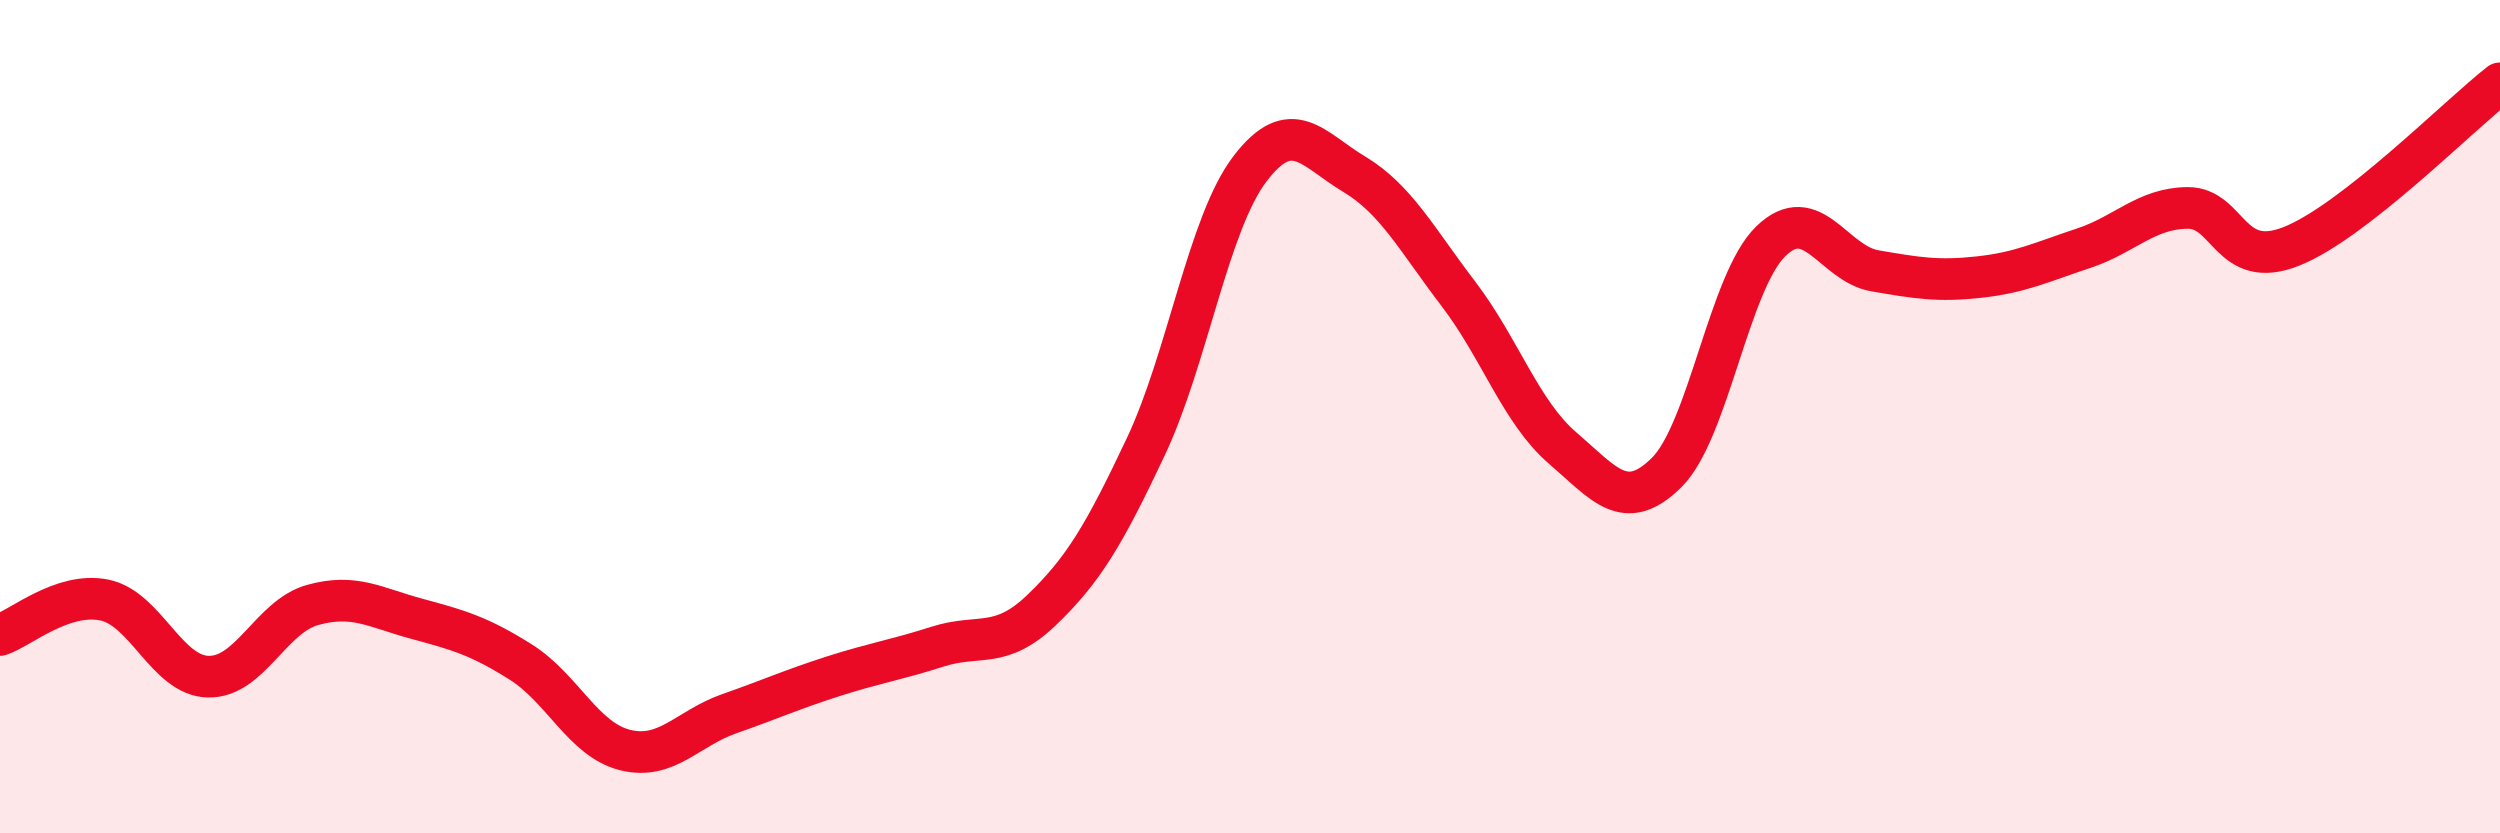
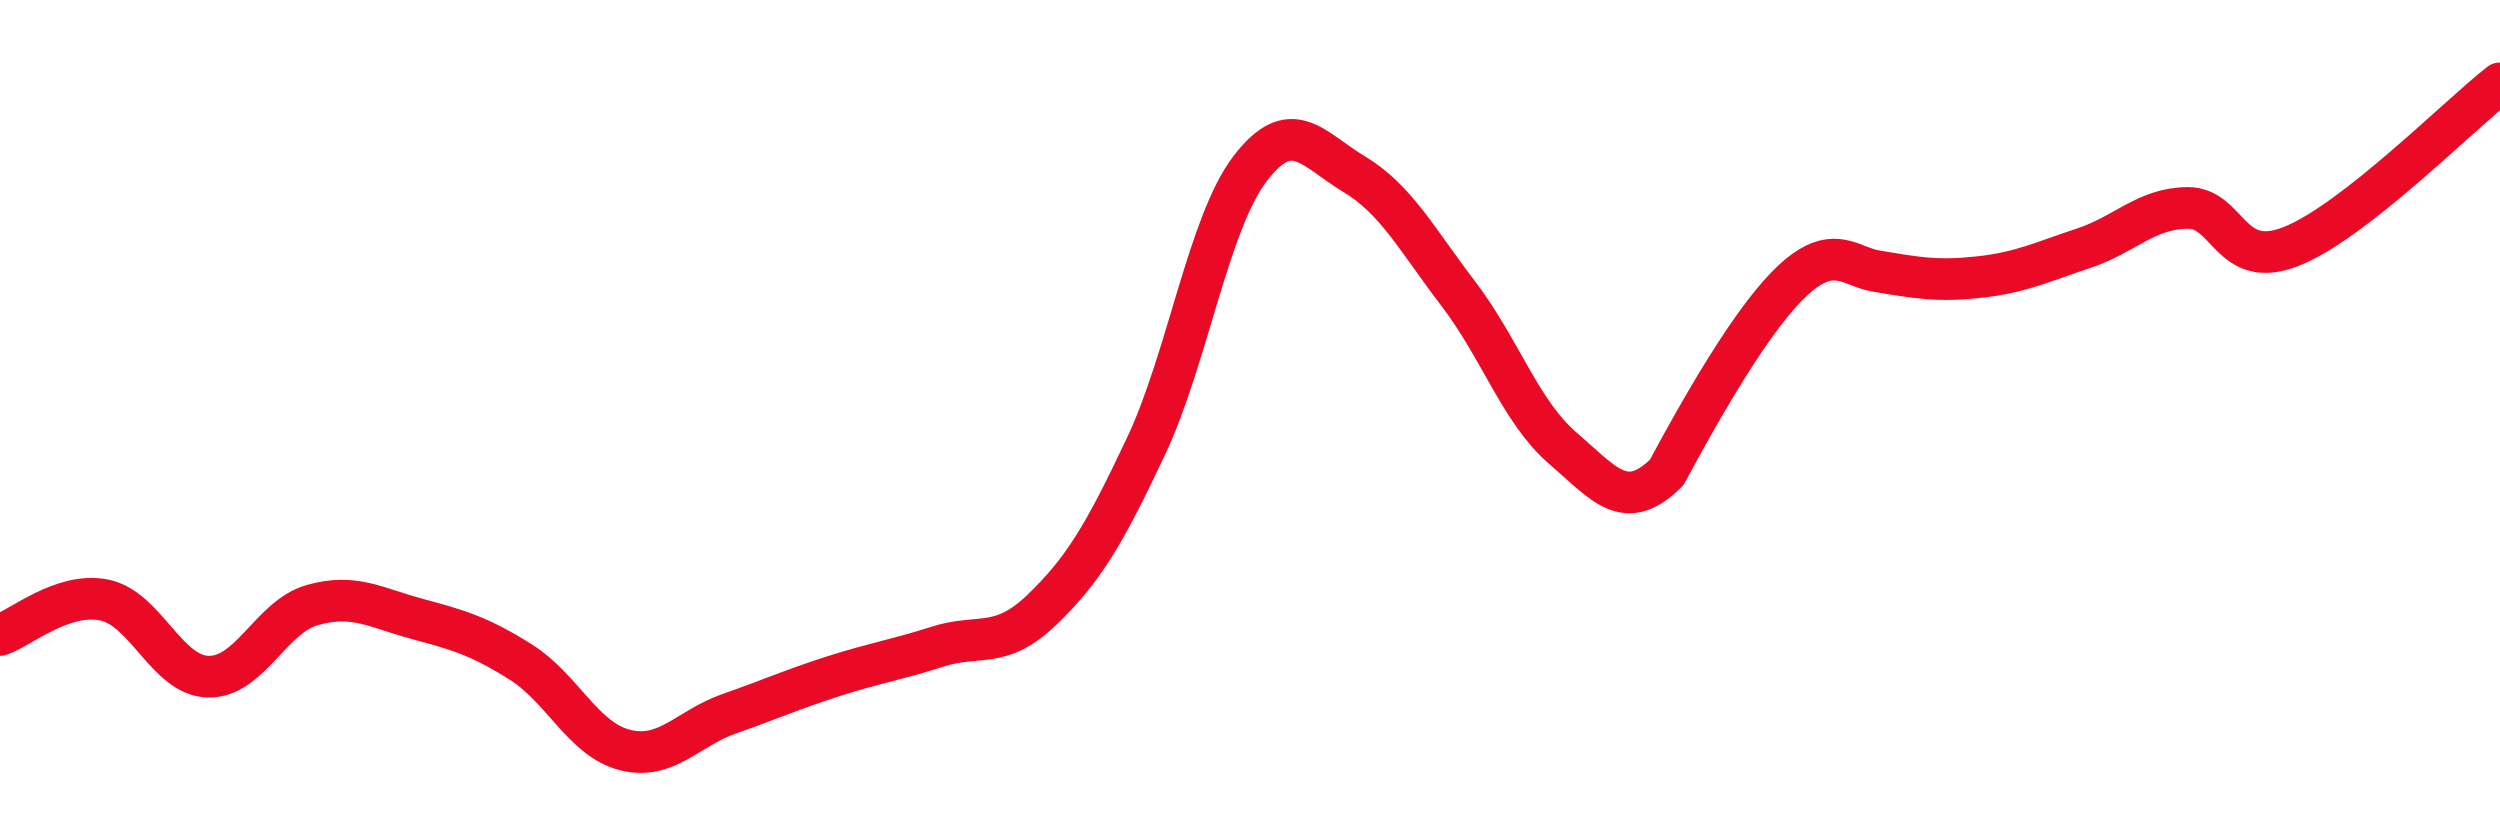
<svg xmlns="http://www.w3.org/2000/svg" width="60" height="20" viewBox="0 0 60 20">
-   <path d="M 0,15.24 C 0.5,15.07 1.5,14.2 2.5,14.4 C 3.5,14.6 4,16.22 5,16.24 C 6,16.26 6.5,14.8 7.5,14.52 C 8.5,14.24 9,14.58 10,14.85 C 11,15.12 11.5,15.26 12.5,15.89 C 13.5,16.52 14,17.75 15,18 C 16,18.25 16.5,17.48 17.5,17.13 C 18.5,16.78 19,16.55 20,16.23 C 21,15.91 21.5,15.84 22.5,15.52 C 23.5,15.2 24,15.6 25,14.64 C 26,13.68 26.5,12.84 27.5,10.72 C 28.5,8.6 29,5.36 30,4.05 C 31,2.74 31.5,3.58 32.5,4.18 C 33.5,4.78 34,5.74 35,7.05 C 36,8.36 36.5,9.89 37.5,10.75 C 38.5,11.61 39,12.33 40,11.34 C 41,10.35 41.5,6.76 42.5,5.79 C 43.5,4.82 44,6.33 45,6.5 C 46,6.67 46.5,6.76 47.5,6.65 C 48.5,6.54 49,6.29 50,5.96 C 51,5.63 51.5,5 52.5,4.99 C 53.5,4.98 53.5,6.51 55,5.91 C 56.5,5.31 59,2.78 60,2L60 20L0 20Z" fill="#EB0A25" opacity="0.1" stroke-linecap="round" stroke-linejoin="round" />
-   <path d="M 0,15.24 C 0.5,15.07 1.5,14.2 2.5,14.4 C 3.5,14.6 4,16.22 5,16.24 C 6,16.26 6.5,14.8 7.5,14.52 C 8.5,14.24 9,14.58 10,14.85 C 11,15.12 11.5,15.26 12.5,15.89 C 13.5,16.52 14,17.75 15,18 C 16,18.25 16.5,17.48 17.5,17.13 C 18.5,16.78 19,16.55 20,16.23 C 21,15.91 21.5,15.84 22.5,15.52 C 23.5,15.2 24,15.6 25,14.64 C 26,13.68 26.5,12.84 27.5,10.72 C 28.5,8.6 29,5.36 30,4.05 C 31,2.74 31.5,3.58 32.5,4.18 C 33.5,4.78 34,5.74 35,7.05 C 36,8.36 36.5,9.89 37.5,10.75 C 38.5,11.61 39,12.33 40,11.34 C 41,10.35 41.5,6.76 42.5,5.79 C 43.5,4.82 44,6.33 45,6.5 C 46,6.67 46.5,6.76 47.5,6.65 C 48.5,6.54 49,6.29 50,5.96 C 51,5.63 51.5,5 52.5,4.99 C 53.5,4.98 53.5,6.51 55,5.91 C 56.5,5.31 59,2.78 60,2" stroke="#EB0A25" stroke-width="1" fill="none" stroke-linecap="round" stroke-linejoin="round" />
+   <path d="M 0,15.24 C 0.5,15.07 1.5,14.2 2.5,14.4 C 3.5,14.6 4,16.22 5,16.24 C 6,16.26 6.5,14.8 7.5,14.52 C 8.5,14.24 9,14.58 10,14.85 C 11,15.12 11.5,15.26 12.5,15.89 C 13.5,16.52 14,17.75 15,18 C 16,18.25 16.5,17.48 17.5,17.13 C 18.5,16.78 19,16.55 20,16.23 C 21,15.91 21.5,15.84 22.5,15.52 C 23.5,15.2 24,15.6 25,14.64 C 26,13.68 26.5,12.84 27.5,10.72 C 28.5,8.6 29,5.36 30,4.05 C 31,2.74 31.5,3.58 32.5,4.18 C 33.5,4.78 34,5.74 35,7.05 C 36,8.36 36.5,9.89 37.5,10.75 C 38.5,11.61 39,12.33 40,11.34 C 43.5,4.82 44,6.33 45,6.5 C 46,6.67 46.5,6.76 47.5,6.65 C 48.5,6.54 49,6.29 50,5.96 C 51,5.63 51.5,5 52.5,4.99 C 53.5,4.98 53.5,6.51 55,5.91 C 56.5,5.31 59,2.78 60,2" stroke="#EB0A25" stroke-width="1" fill="none" stroke-linecap="round" stroke-linejoin="round" />
</svg>